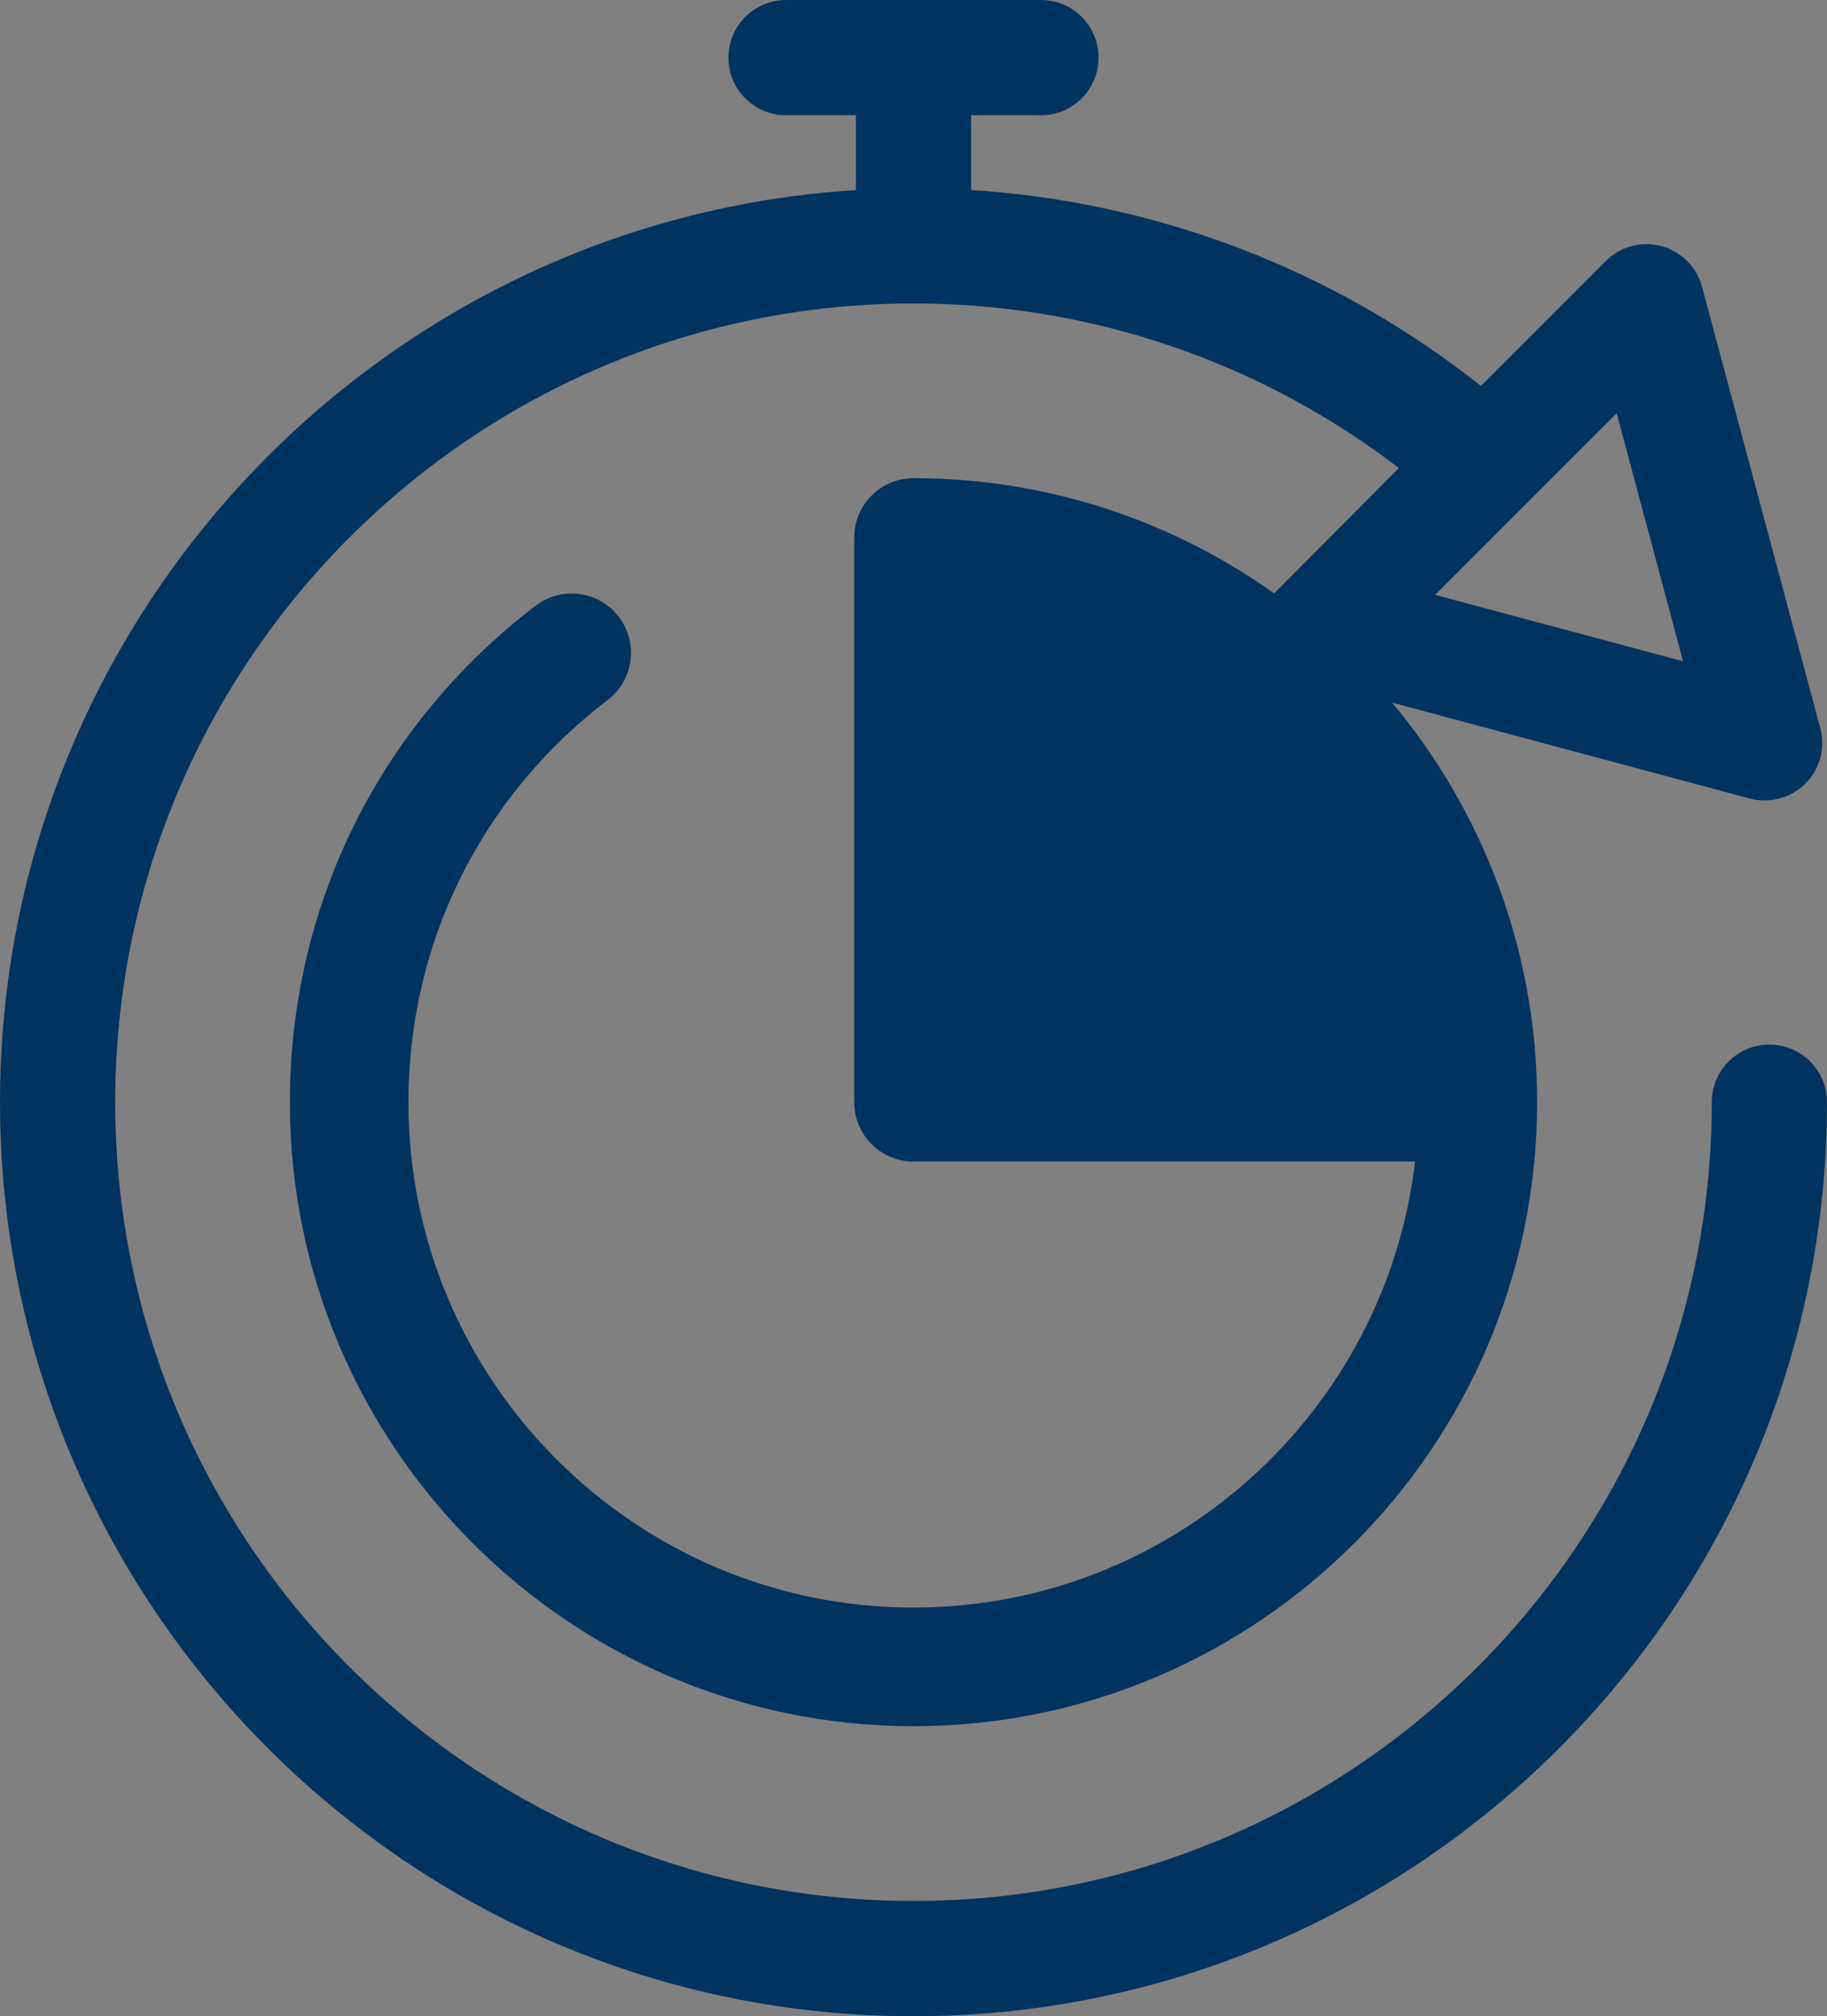
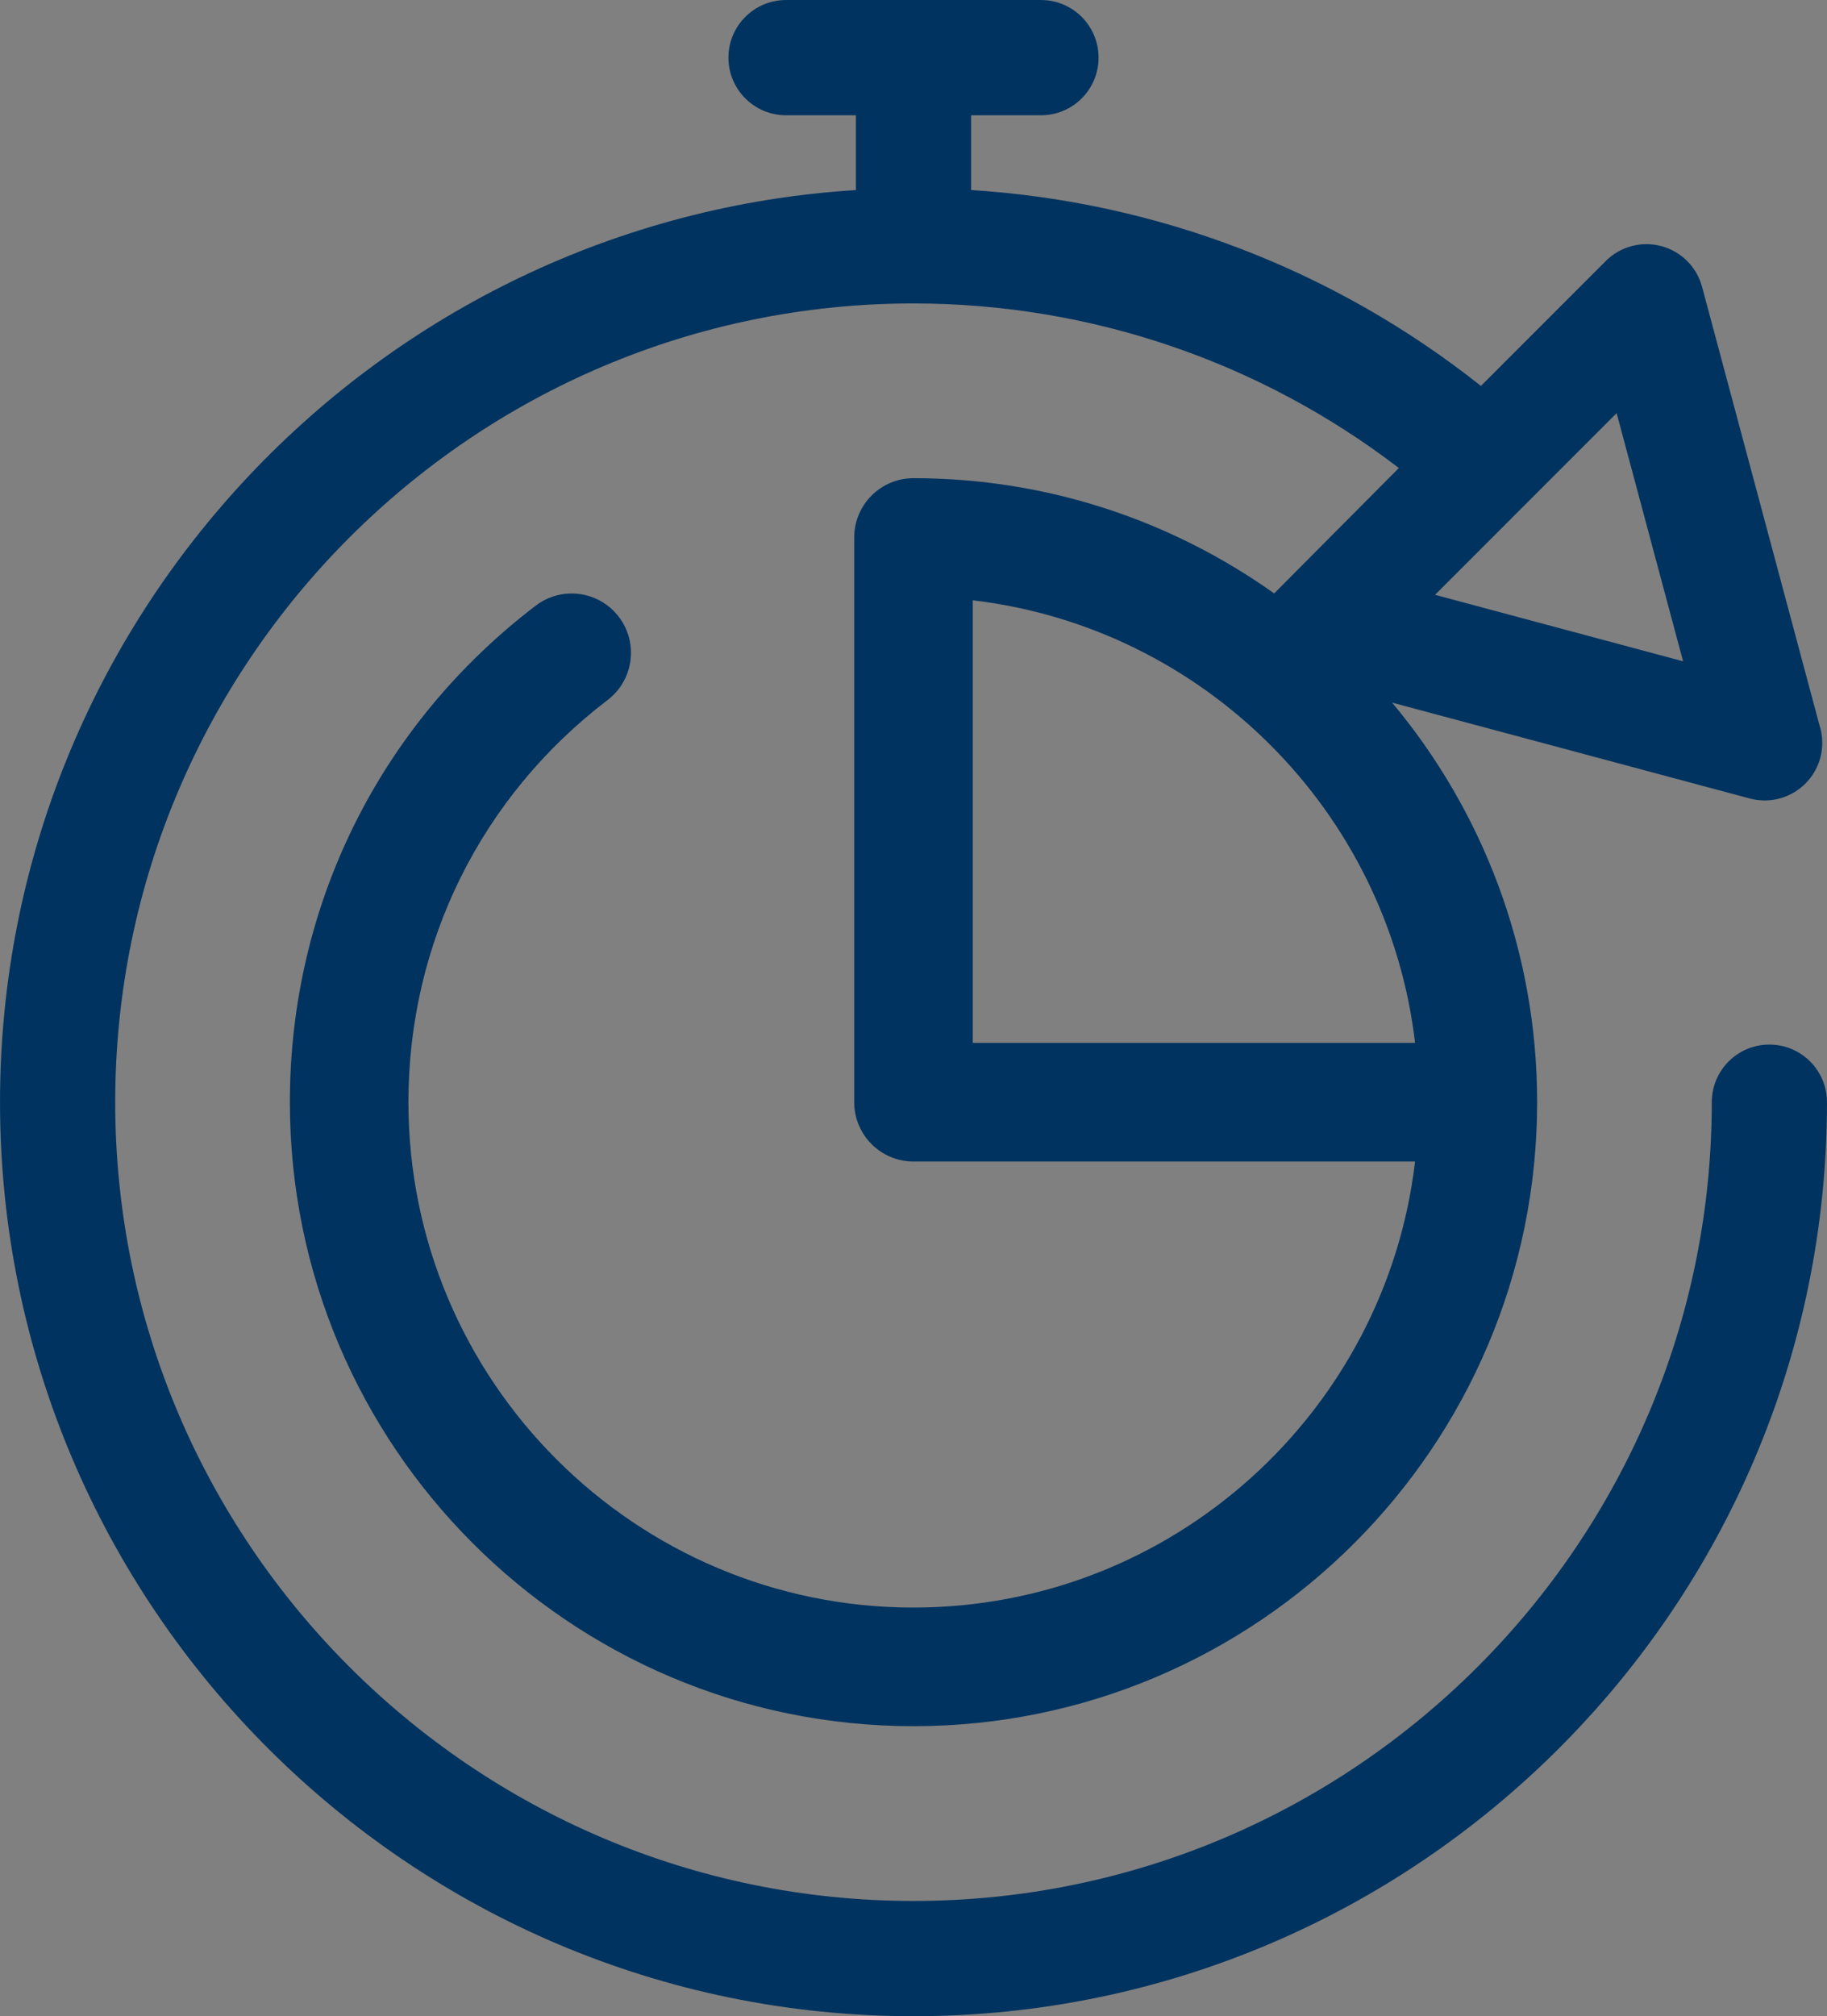
<svg xmlns="http://www.w3.org/2000/svg" viewBox="6470.887 5049.995 464.229 512.011">
  <rect x="6470.887" y="5049.995" width="464.229" height="512.011" fill="#808080" stroke="none" />
-   <path fill="#00335f" stroke="rgb(255, 255, 255)" fill-opacity="1" stroke-width="0.005" stroke-opacity="1" id="tSvg172eecaa91" title="Path 20" d="M 6702.999 5186.493 C 6702.999 5234.293 6702.999 5282.092 6702.999 5329.892 C 6750.798 5329.892 6798.598 5329.892 6846.398 5329.892C 6846.398 5250.695 6782.197 5186.493 6702.999 5186.493Z" />
  <path fill="#00335f" stroke="rgb(255, 255, 255)" fill-opacity="1" stroke-width="0.005" stroke-opacity="1" id="tSvg16c8bab6f55" title="Path 21" d="M 6920.474 5315.258 C 6912.393 5315.258 6905.839 5321.81 6905.839 5329.892 C 6905.839 5441.738 6814.845 5532.732 6702.999 5532.732 C 6591.153 5532.732 6500.161 5441.738 6500.161 5329.892 C 6500.161 5218.046 6591.154 5127.052 6703 5127.052 C 6747.795 5127.052 6791.046 5141.804 6826.326 5168.848 C 6815.765 5179.463 6805.204 5190.078 6794.644 5200.693 C 6768.754 5182.275 6737.123 5171.428 6703.001 5171.428 C 6694.683 5171.428 6687.938 5178.172 6687.938 5186.491 C 6687.938 5234.291 6687.938 5282.09 6687.938 5329.89 C 6687.938 5338.21 6694.683 5344.953 6703.001 5344.953 C 6745.483 5344.953 6787.966 5344.953 6830.449 5344.953 C 6822.968 5408.645 6768.671 5458.226 6703.001 5458.226 C 6632.237 5458.226 6574.665 5400.654 6574.665 5329.89 C 6574.665 5289.5 6593.113 5252.273 6625.28 5227.756 C 6631.895 5222.713 6633.171 5213.261 6628.128 5206.644 C 6623.086 5200.028 6613.634 5198.753 6607.016 5203.796 C 6567.313 5234.062 6544.54 5280.021 6544.54 5329.89 C 6544.54 5417.267 6615.626 5488.352 6703.002 5488.352 C 6790.378 5488.352 6861.464 5417.266 6861.464 5329.89 C 6861.464 5291.318 6847.605 5255.927 6824.614 5228.419 C 6854.896 5236.533 6885.179 5244.648 6915.462 5252.762 C 6916.713 5253.097 6917.986 5253.261 6919.248 5253.261 C 6919.304 5253.261 6919.359 5253.261 6919.415 5253.261 C 6927.433 5253.188 6933.912 5246.664 6933.912 5238.626 C 6933.912 5236.975 6933.638 5235.389 6933.136 5233.908 C 6923.216 5196.887 6913.296 5159.866 6903.376 5122.845 C 6902.022 5117.795 6898.078 5113.851 6893.028 5112.497 C 6887.973 5111.14 6882.588 5112.588 6878.893 5116.284 C 6868.321 5126.856 6857.749 5137.428 6847.177 5148 C 6810.07 5118.561 6764.921 5101.228 6717.637 5098.253 C 6717.637 5091.925 6717.637 5085.597 6717.637 5079.269 C 6723.555 5079.269 6729.473 5079.269 6735.392 5079.269 C 6743.473 5079.269 6750.026 5072.717 6750.026 5064.634 C 6750.026 5056.551 6743.473 5050 6735.391 5050 C 6713.798 5050 6692.205 5050 6670.613 5050 C 6662.532 5050 6655.978 5056.552 6655.978 5064.635 C 6655.978 5072.718 6662.531 5079.27 6670.613 5079.27 C 6676.531 5079.27 6682.449 5079.27 6688.368 5079.27 C 6688.368 5085.6 6688.368 5091.93 6688.368 5098.26 C 6567.173 5105.837 6470.892 5206.823 6470.892 5329.892 C 6470.892 5457.877 6575.015 5562.001 6703.001 5562.001 C 6830.987 5562.001 6935.11 5457.878 6935.11 5329.892C 6935.108 5321.81 6928.555 5315.258 6920.474 5315.258Z M 6825.919 5292.99 C 6826.001 5293.261 6826.083 5293.533 6826.162 5293.805 C 6826.607 5295.323 6827.028 5296.852 6827.419 5298.393 C 6827.479 5298.63 6827.535 5298.867 6827.593 5299.106 C 6827.981 5300.675 6828.347 5302.252 6828.676 5303.843 C 6828.686 5303.894 6828.699 5303.945 6828.71 5303.998 C 6829.039 5305.599 6829.329 5307.213 6829.598 5308.835 C 6829.646 5309.125 6829.696 5309.413 6829.743 5309.703 C 6829.99 5311.263 6830.208 5312.833 6830.399 5314.411 C 6830.415 5314.55 6830.431 5314.691 6830.447 5314.83 C 6792.985 5314.83 6755.524 5314.83 6718.063 5314.83 C 6718.063 5277.368 6718.063 5239.907 6718.063 5202.445 C 6718.193 5202.46 6718.323 5202.474 6718.454 5202.49 C 6720.051 5202.683 6721.638 5202.903 6723.218 5203.154 C 6723.487 5203.196 6723.754 5203.243 6724.021 5203.287 C 6725.66 5203.558 6727.293 5203.852 6728.91 5204.186 C 6728.941 5204.192 6728.97 5204.199 6728.999 5204.205 C 6730.618 5204.54 6732.222 5204.91 6733.817 5205.306 C 6734.038 5205.36 6734.259 5205.413 6734.48 5205.468 C 6736.031 5205.86 6737.571 5206.285 6739.1 5206.734 C 6739.362 5206.812 6739.624 5206.889 6739.886 5206.968 C 6741.43 5207.432 6742.964 5207.919 6744.481 5208.44 C 6744.624 5208.49 6744.766 5208.542 6744.91 5208.592 C 6746.438 5209.122 6747.954 5209.678 6749.455 5210.263 C 6749.547 5210.3 6749.641 5210.333 6749.733 5210.368 C 6751.248 5210.962 6752.745 5211.59 6754.232 5212.24 C 6754.452 5212.337 6754.672 5212.432 6754.892 5212.53 C 6756.351 5213.178 6757.796 5213.85 6759.225 5214.55 C 6759.406 5214.638 6759.585 5214.73 6759.765 5214.819 C 6762.737 5216.291 6765.647 5217.875 6768.484 5219.566 C 6768.633 5219.655 6768.784 5219.742 6768.933 5219.831 C 6770.307 5220.658 6771.664 5221.511 6773.004 5222.386 C 6773.184 5222.503 6773.364 5222.623 6773.543 5222.742 C 6774.9 5223.638 6776.24 5224.555 6777.56 5225.501 C 6777.626 5225.548 6777.692 5225.598 6777.758 5225.644 C 6779.106 5226.613 6780.435 5227.608 6781.743 5228.627 C 6781.793 5228.665 6781.844 5228.703 6781.894 5228.743 C 6783.179 5229.748 6784.442 5230.782 6785.689 5231.834 C 6785.844 5231.964 6785.999 5232.096 6786.153 5232.226 C 6787.375 5233.268 6788.578 5234.33 6789.759 5235.416 C 6789.879 5235.526 6789.998 5235.638 6790.116 5235.75 C 6792.548 5238.002 6794.891 5240.347 6797.143 5242.777 C 6797.253 5242.896 6797.365 5243.014 6797.475 5243.133 C 6798.561 5244.315 6799.625 5245.518 6800.667 5246.74 C 6800.799 5246.894 6800.927 5247.049 6801.058 5247.202 C 6802.11 5248.447 6803.143 5249.71 6804.147 5250.995 C 6804.188 5251.048 6804.226 5251.1 6804.267 5251.152 C 6805.284 5252.457 6806.276 5253.783 6807.242 5255.127 C 6807.29 5255.196 6807.342 5255.263 6807.391 5255.33 C 6808.335 5256.647 6809.25 5257.986 6810.144 5259.34 C 6810.265 5259.523 6810.385 5259.706 6810.505 5259.889 C 6811.379 5261.227 6812.23 5262.58 6813.054 5263.95 C 6813.146 5264.104 6813.235 5264.259 6813.328 5264.412 C 6815.014 5267.242 6816.593 5270.141 6818.062 5273.106 C 6818.156 5273.295 6818.251 5273.484 6818.344 5273.672 C 6819.041 5275.096 6819.711 5276.535 6820.356 5277.988 C 6820.455 5278.213 6820.554 5278.44 6820.653 5278.666 C 6821.3 5280.146 6821.925 5281.638 6822.517 5283.146 C 6822.557 5283.248 6822.595 5283.351 6822.634 5283.453 C 6823.213 5284.94 6823.764 5286.441 6824.289 5287.955 C 6824.343 5288.109 6824.399 5288.262 6824.451 5288.416C 6824.972 5289.93 6825.456 5291.455 6825.919 5292.99Z M 6881.662 5154.905 C 6887.291 5175.914 6892.92 5196.922 6898.55 5217.931 C 6877.541 5212.302 6856.533 5206.672 6835.525 5201.043C 6850.904 5185.664 6866.283 5170.284 6881.662 5154.905Z" />
  <defs> </defs>
</svg>